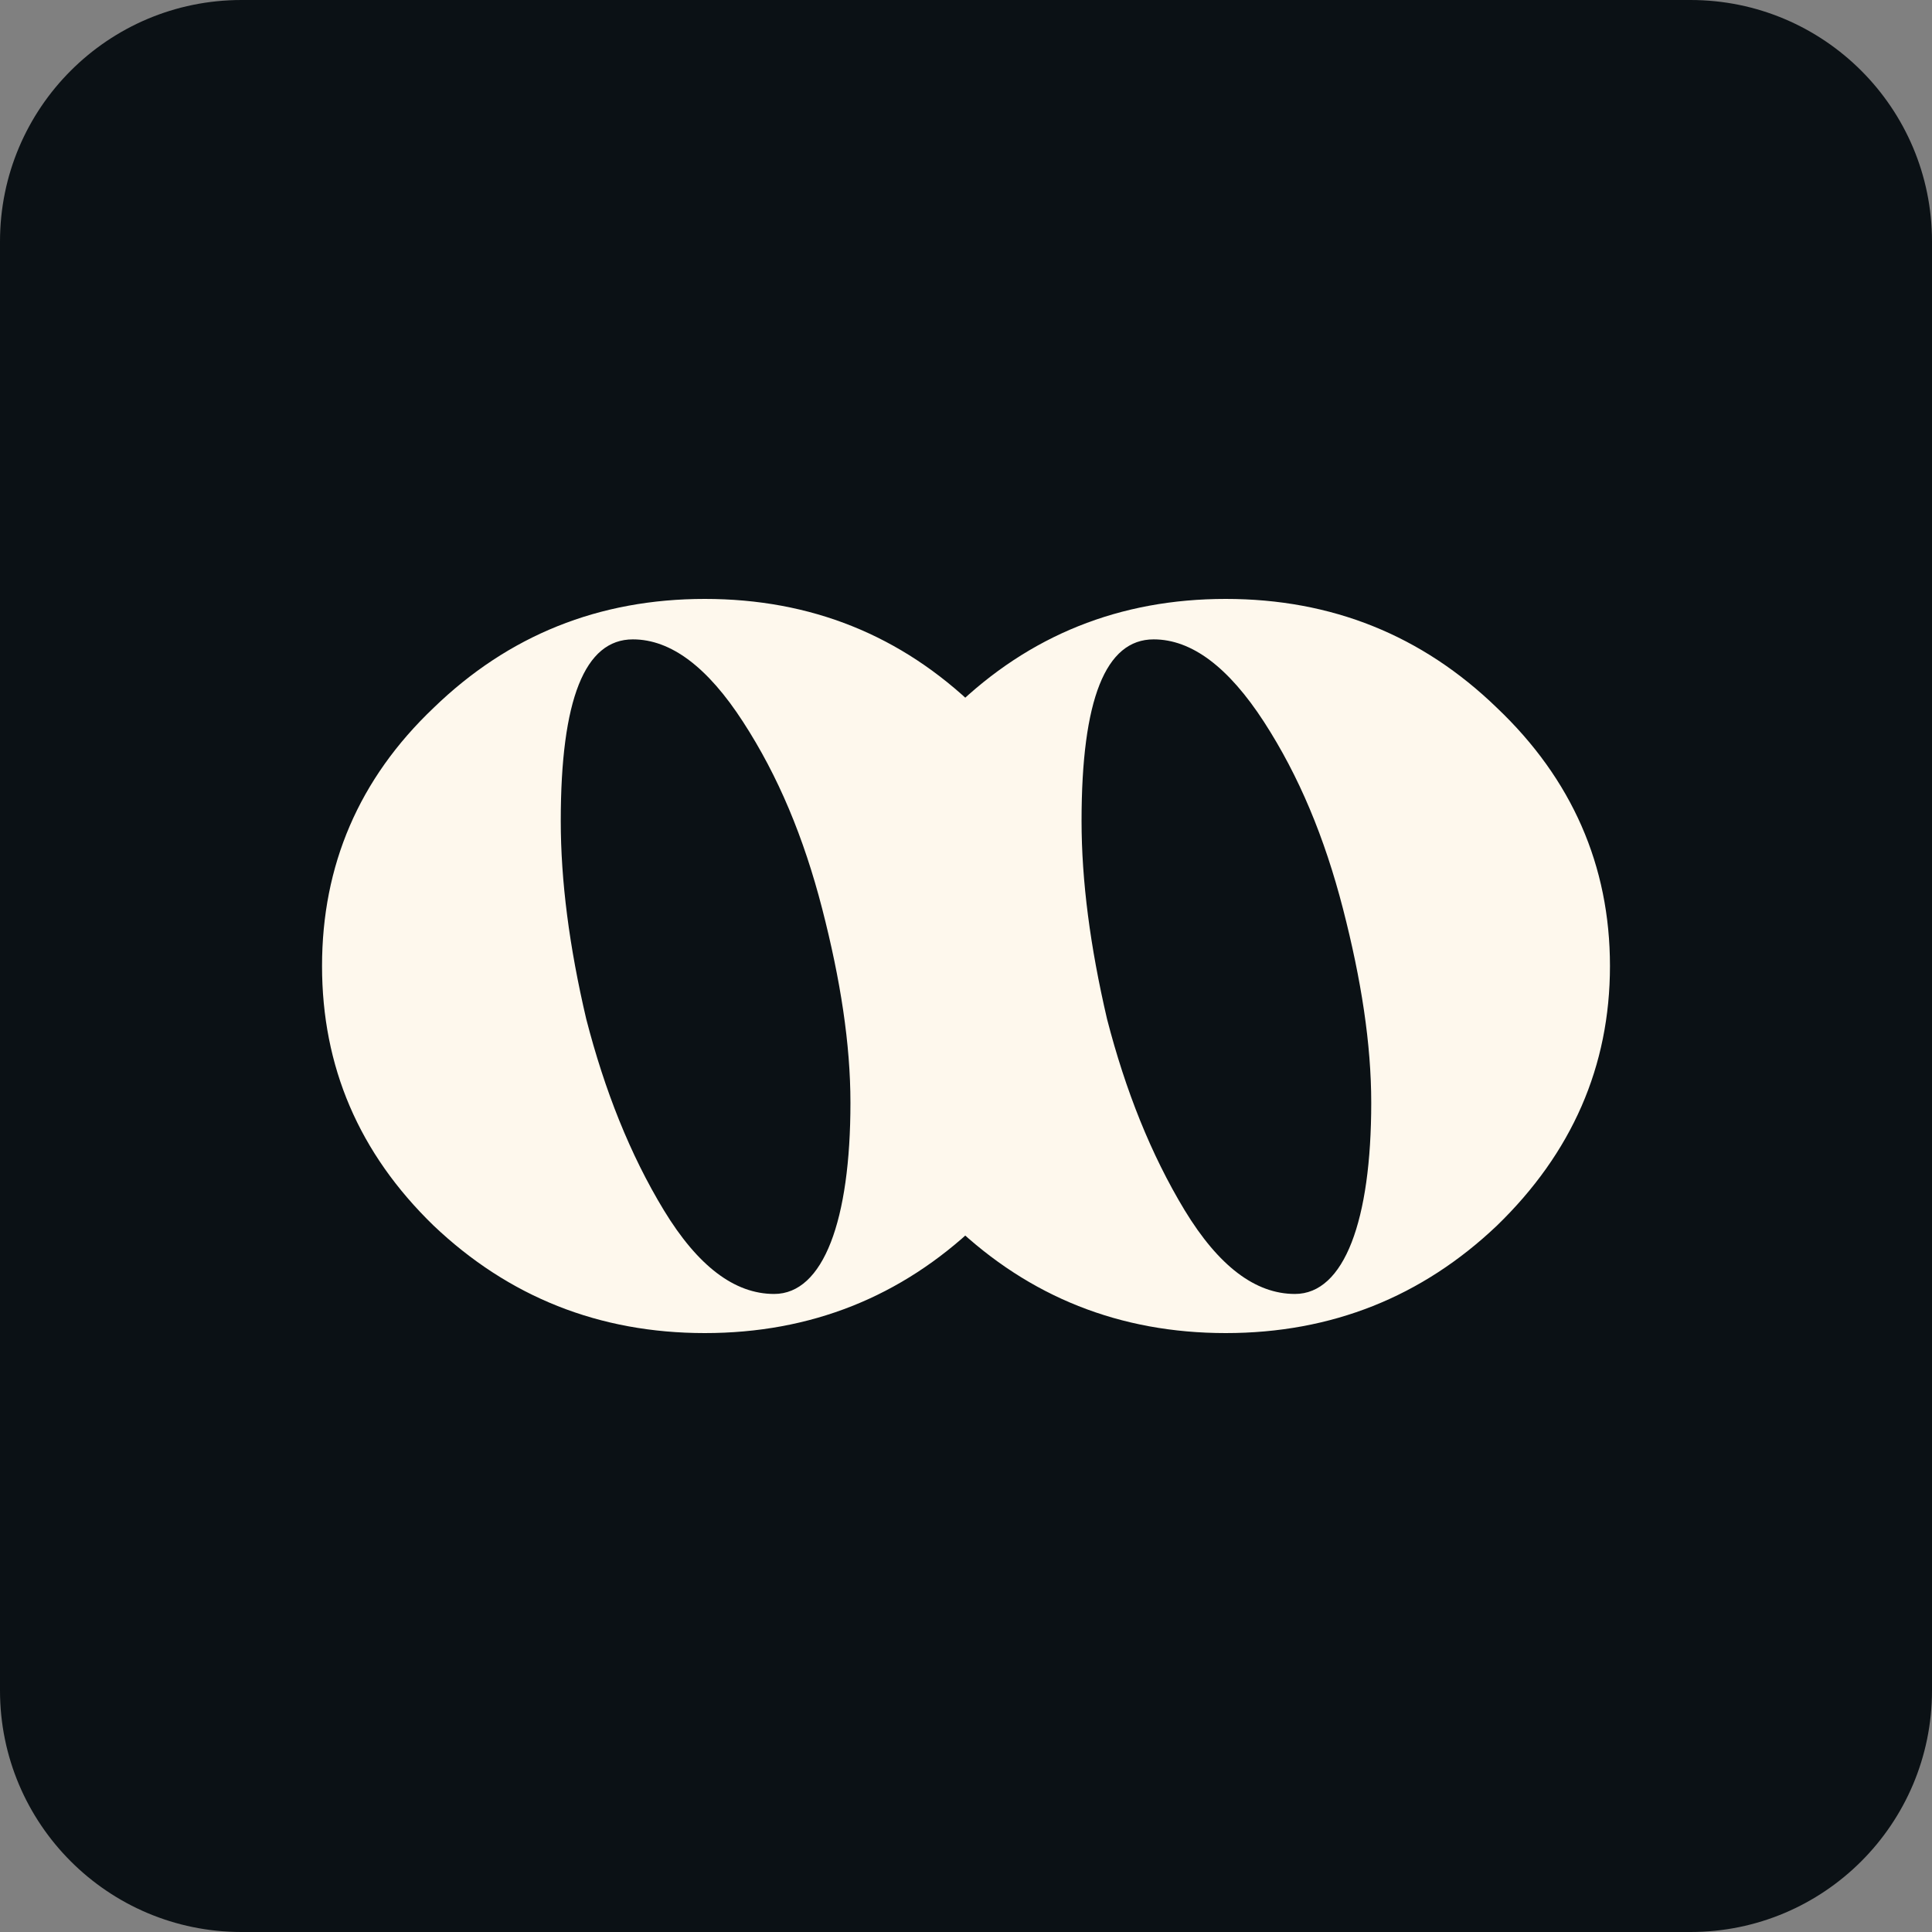
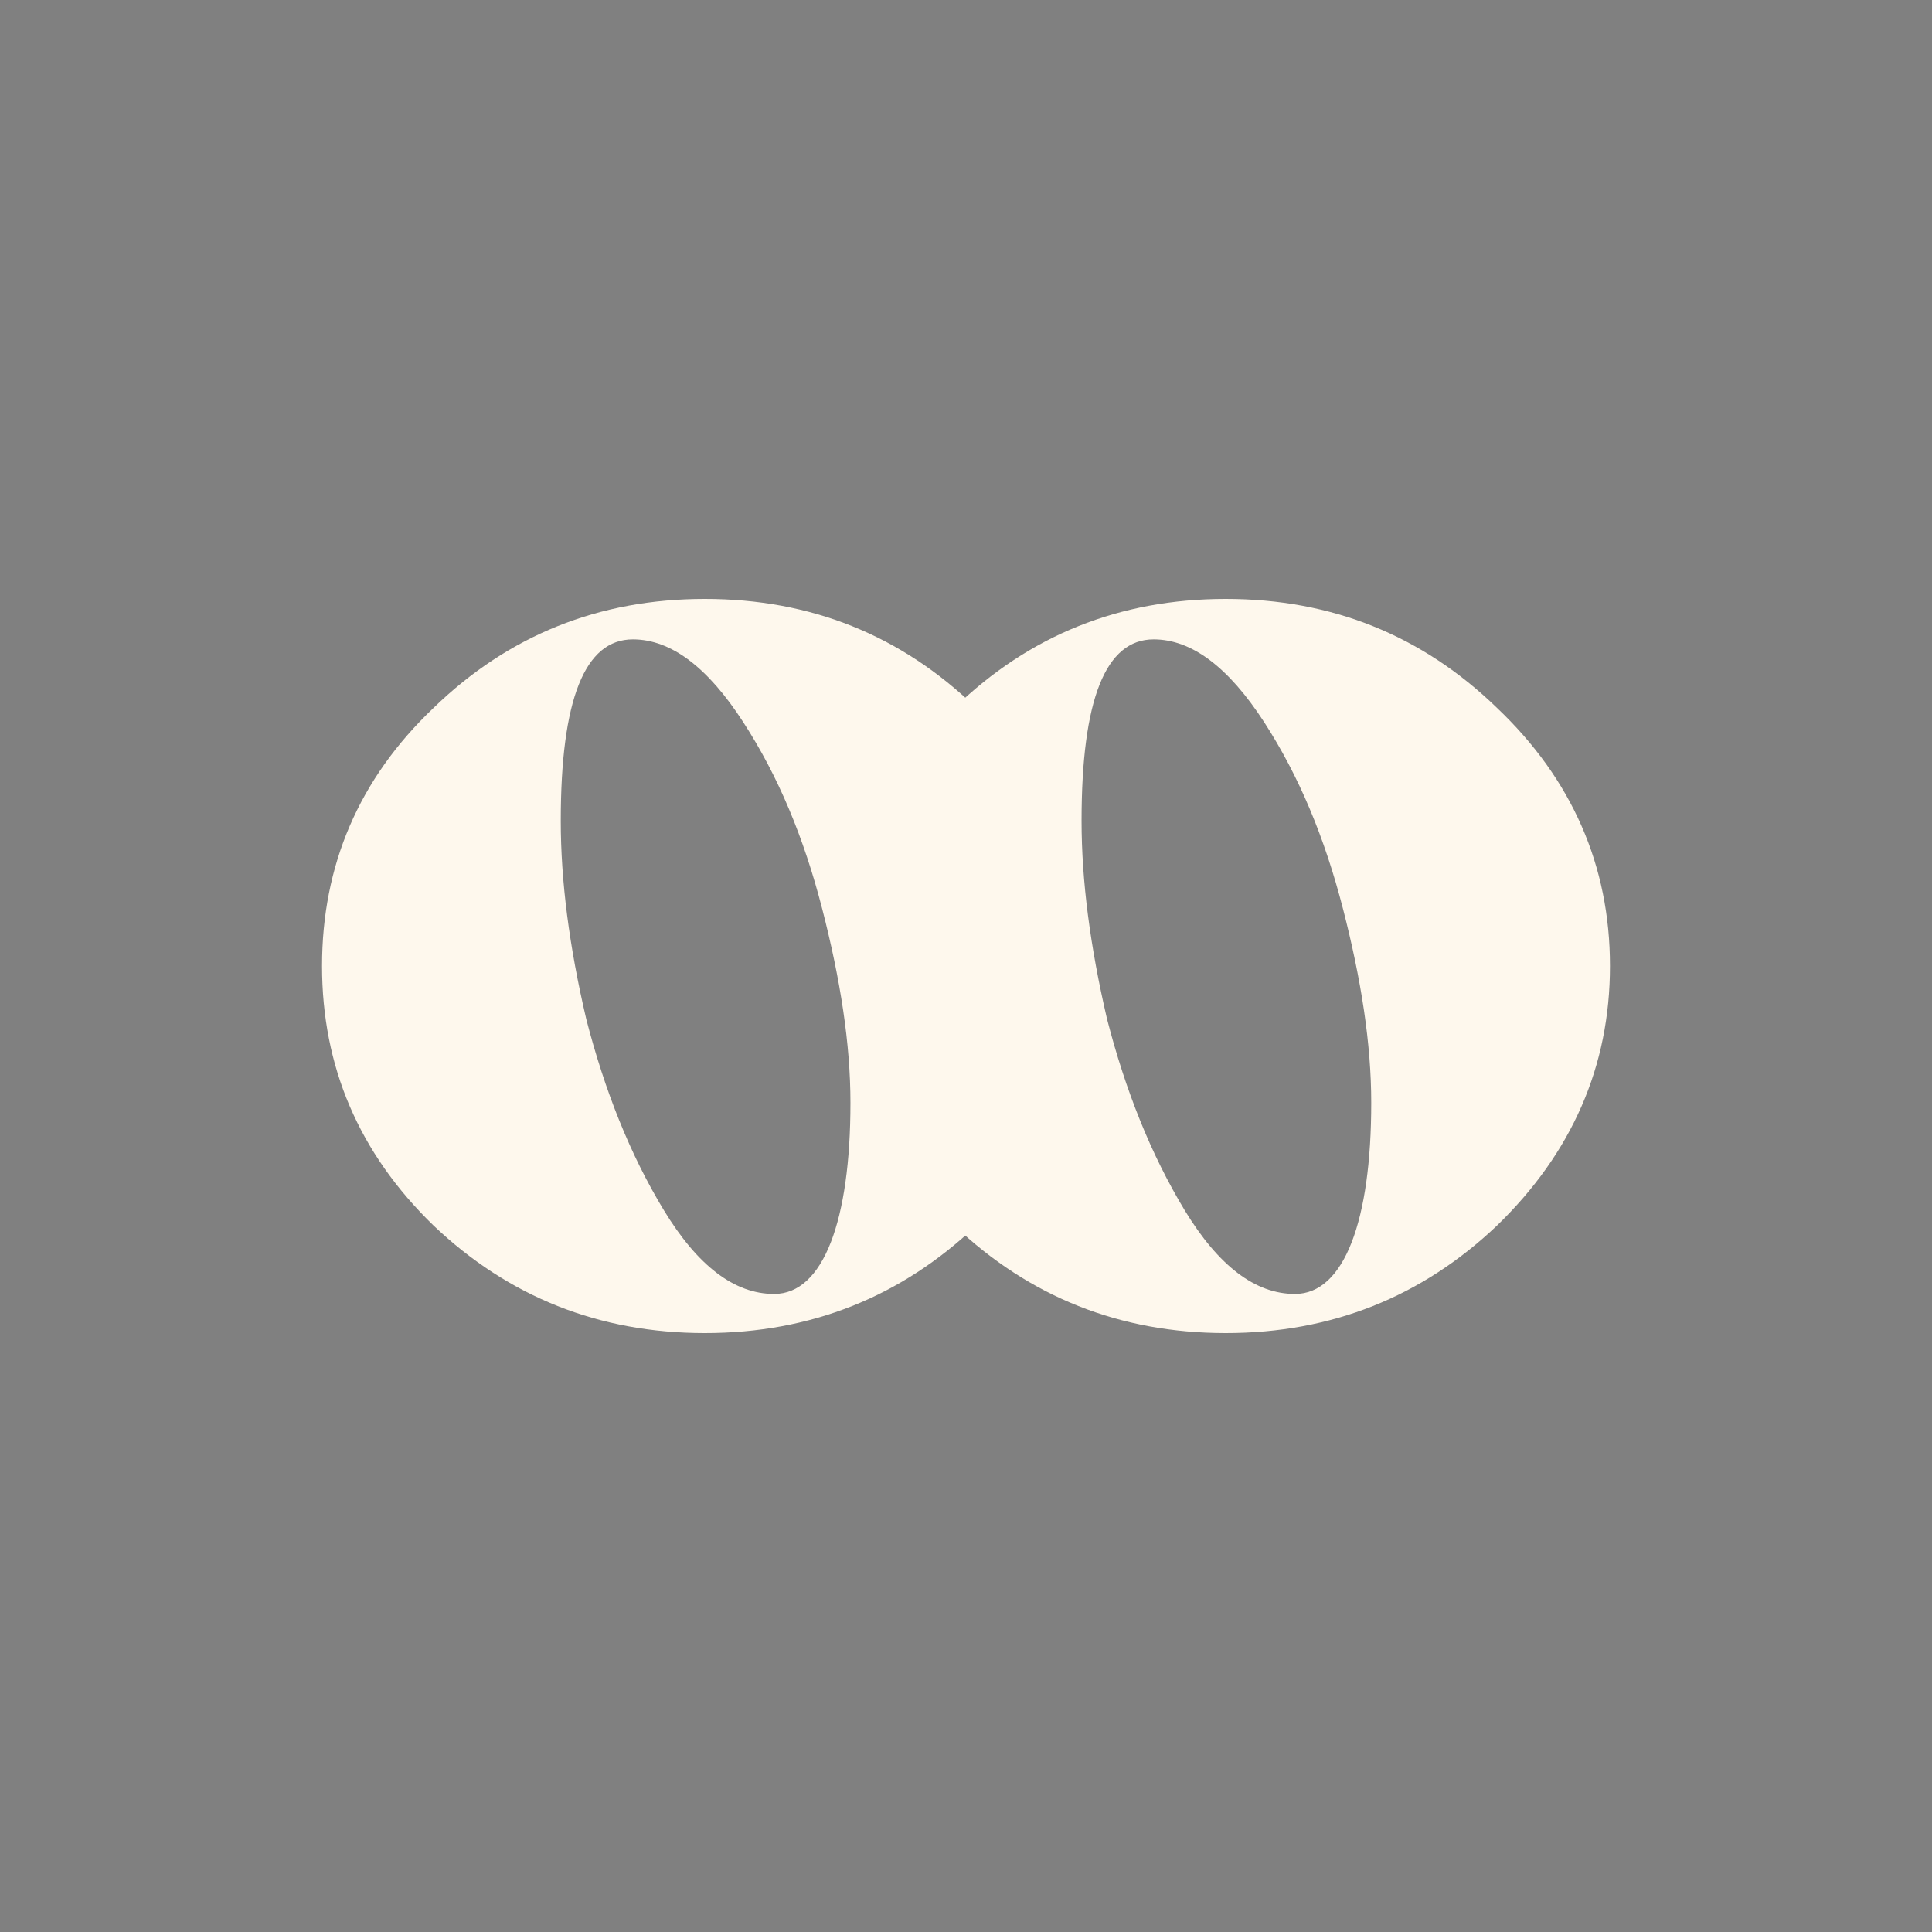
<svg xmlns="http://www.w3.org/2000/svg" width="16" height="16" viewBox="0 0 16 16" fill="none">
  <rect x="0" y="0" width="16" height="16" fill="#808080" stroke="none" />
-   <path d="M0 2C0 0.895 0.895 0 2 0H14C15.105 0 16 0.895 16 2V14C16 15.105 15.105 16 14 16H2C0.895 16 0 15.105 0 14V2Z" fill="#0B1115" />
  <path d="M12.397 10.15C13.017 9.549 13.333 8.832 13.333 8C13.333 7.168 13.017 6.451 12.397 5.862C11.777 5.261 11.028 4.96 10.151 4.96C9.273 4.96 8.524 5.261 7.904 5.862C7.284 6.451 6.98 7.168 6.98 8C6.98 8.832 7.284 9.549 7.904 10.15C8.524 10.739 9.273 11.04 10.151 11.04C11.028 11.04 11.777 10.739 12.397 10.15ZM10.724 10.716C10.396 10.716 10.092 10.485 9.811 10.023C9.531 9.56 9.32 9.029 9.168 8.439C9.028 7.838 8.957 7.295 8.957 6.798C8.957 5.792 9.156 5.295 9.554 5.295C9.87 5.295 10.174 5.526 10.467 5.977C10.759 6.428 10.97 6.937 11.122 7.526C11.274 8.116 11.356 8.647 11.356 9.133C11.356 10.104 11.134 10.716 10.724 10.716Z" fill="#FEF8ED" />
  <path d="M8.084 10.15C8.704 9.549 9.02 8.832 9.02 8C9.02 7.168 8.704 6.451 8.084 5.862C7.464 5.261 6.715 4.96 5.837 4.96C4.96 4.96 4.211 5.261 3.591 5.862C2.971 6.451 2.667 7.168 2.667 8C2.667 8.832 2.971 9.549 3.591 10.15C4.211 10.739 4.96 11.04 5.837 11.04C6.715 11.04 7.464 10.739 8.084 10.15ZM6.411 10.716C6.083 10.716 5.779 10.485 5.498 10.023C5.217 9.56 5.007 9.029 4.855 8.439C4.714 7.838 4.644 7.295 4.644 6.798C4.644 5.792 4.843 5.295 5.241 5.295C5.557 5.295 5.861 5.526 6.153 5.977C6.446 6.428 6.657 6.937 6.809 7.526C6.961 8.116 7.043 8.647 7.043 9.133C7.043 10.104 6.82 10.716 6.411 10.716Z" fill="#FEF8ED" />
</svg>